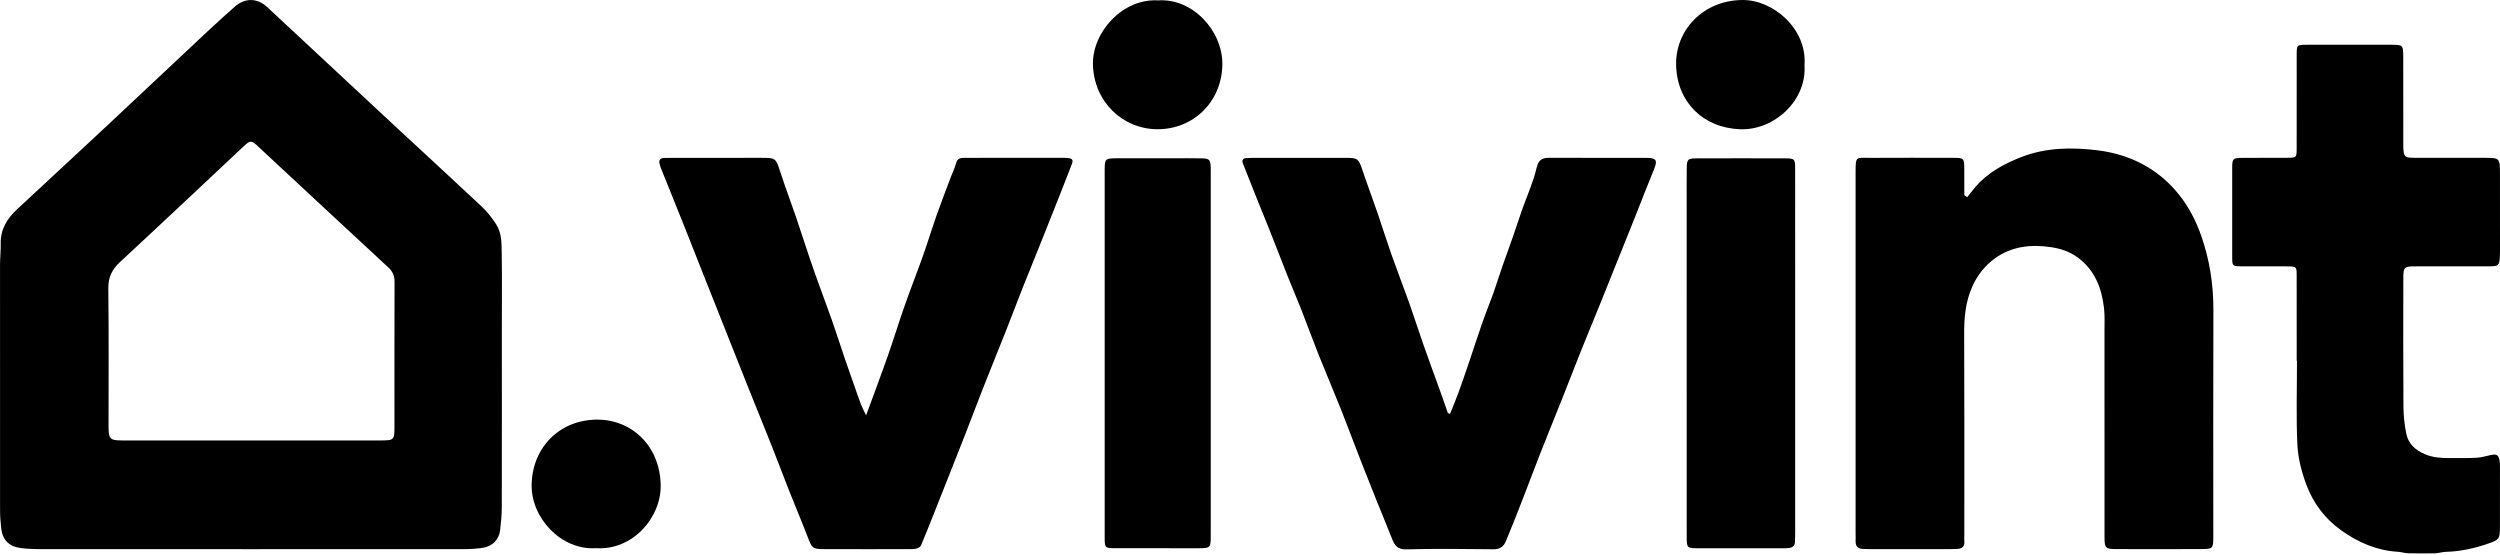
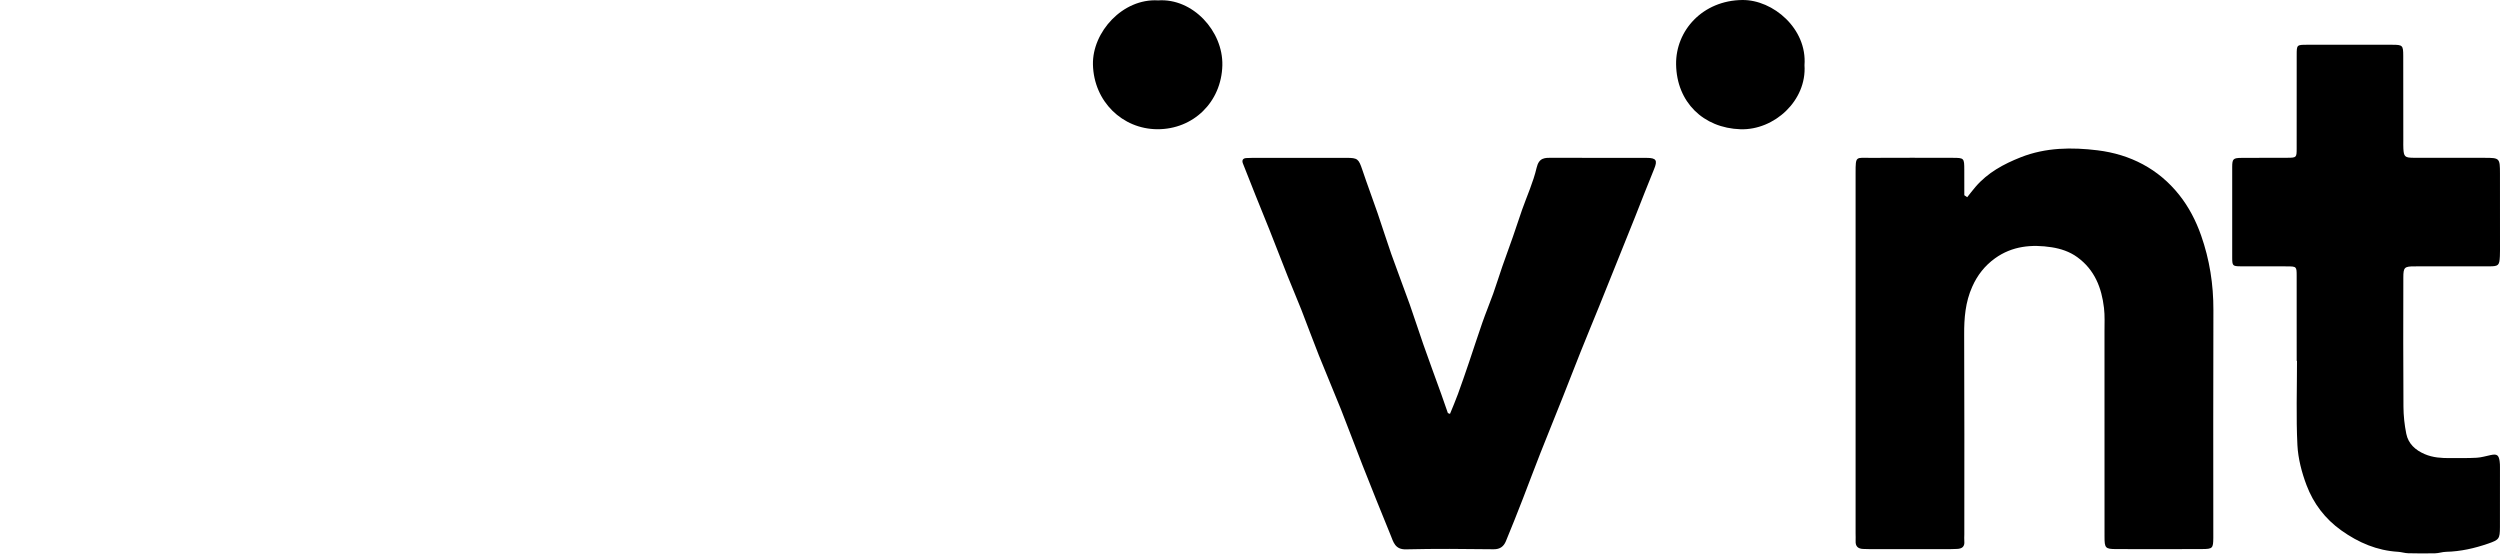
<svg xmlns="http://www.w3.org/2000/svg" role="img" aria-labelledby="vivint-logo-title" class="vivint-logo" viewBox="0 0 84 18.664" style="max-height: 500px" width="84" height="18.664">
  <title id="vivint-logo-title">Vivint Logo</title>
-   <path d="M8.428 18.452C6.057 18.452 3.686 18.453 1.315 18.451C1.106 18.45 0.895 18.441 0.689 18.413C0.298 18.361 0.08 18.134 0.039 17.745C0.017 17.537 0.002 17.328 0.002 17.119C-0 14.376 -0 11.634 0.001 8.892C0.002 8.654 0.029 8.416 0.024 8.178C0.014 7.703 0.24 7.344 0.57 7.036C1.577 6.097 2.59 5.164 3.596 4.224C4.726 3.168 5.849 2.107 6.978 1.05C7.275 0.772 7.578 0.501 7.882 0.23C8.223 -0.075 8.638 -0.077 8.975 0.236C10.421 1.578 11.861 2.926 13.306 4.269C14.265 5.16 15.232 6.044 16.186 6.941C16.37 7.113 16.529 7.319 16.667 7.53C16.868 7.837 16.852 8.203 16.858 8.551C16.871 9.369 16.862 10.188 16.862 11.008C16.862 13.017 16.864 15.026 16.86 17.035C16.86 17.291 16.835 17.547 16.806 17.802C16.769 18.127 16.552 18.356 16.224 18.406C16.008 18.439 15.788 18.451 15.57 18.451C13.189 18.453 10.808 18.452 8.428 18.452ZM8.458 14.799C9.886 14.799 11.314 14.8 12.742 14.799C13.253 14.799 13.253 14.796 13.254 14.303C13.254 12.694 13.251 11.085 13.257 9.477C13.258 9.27 13.197 9.124 13.043 8.981C11.577 7.627 10.118 6.266 8.657 4.907C8.446 4.71 8.406 4.712 8.191 4.913C6.806 6.212 5.424 7.516 4.03 8.806C3.759 9.057 3.635 9.319 3.639 9.695C3.658 11.218 3.647 12.741 3.647 14.264C3.647 14.341 3.646 14.417 3.652 14.493C3.67 14.721 3.723 14.777 3.946 14.794C4.05 14.802 4.155 14.799 4.26 14.799C5.659 14.8 7.059 14.8 8.458 14.799Z" />
  <path d="M66.098 6.626C66.19 6.511 66.279 6.393 66.375 6.281C66.786 5.801 67.319 5.513 67.898 5.284C68.74 4.952 69.618 4.945 70.482 5.051C71.573 5.186 72.523 5.67 73.221 6.548C73.543 6.953 73.783 7.415 73.957 7.911C74.243 8.725 74.373 9.557 74.37 10.419C74.361 12.933 74.367 15.447 74.367 17.961C74.367 17.999 74.367 18.037 74.367 18.075C74.363 18.421 74.346 18.447 73.992 18.448C73.03 18.453 72.068 18.453 71.106 18.449C70.737 18.448 70.712 18.415 70.712 18.03C70.711 15.735 70.712 13.44 70.711 11.145C70.711 10.879 70.725 10.61 70.694 10.346C70.614 9.666 70.38 9.064 69.796 8.64C69.534 8.45 69.234 8.355 68.936 8.308C68.266 8.204 67.609 8.265 67.033 8.679C66.69 8.926 66.439 9.245 66.266 9.636C66.036 10.151 65.993 10.687 65.996 11.242C66.007 13.48 66.001 15.718 66.001 17.956C66.001 18.032 65.994 18.109 66.001 18.184C66.02 18.374 65.917 18.44 65.748 18.444C65.672 18.446 65.596 18.451 65.52 18.451C64.625 18.451 63.729 18.451 62.834 18.451C62.758 18.451 62.682 18.447 62.606 18.445C62.434 18.44 62.34 18.361 62.349 18.179C62.353 18.093 62.348 18.008 62.348 17.922C62.348 13.884 62.348 9.847 62.348 5.809C62.348 5.225 62.353 5.306 62.865 5.304C63.779 5.299 64.693 5.301 65.607 5.303C65.995 5.304 65.999 5.309 66 5.708C66.001 5.992 66.001 6.276 66.001 6.56C66.033 6.582 66.065 6.604 66.098 6.626Z" />
-   <path d="M29.101 13.957C29.361 13.247 29.6 12.615 29.824 11.978C30.024 11.41 30.198 10.834 30.398 10.267C30.597 9.7 30.818 9.141 31.019 8.575C31.178 8.125 31.316 7.668 31.475 7.218C31.628 6.785 31.795 6.356 31.957 5.926C32.013 5.777 32.088 5.633 32.126 5.479C32.167 5.316 32.276 5.304 32.405 5.304C32.634 5.304 32.862 5.303 33.09 5.303C33.928 5.303 34.766 5.303 35.604 5.303C35.69 5.303 35.776 5.3 35.861 5.308C36.037 5.325 36.069 5.37 36.011 5.523C35.88 5.866 35.746 6.207 35.611 6.548C35.41 7.056 35.209 7.563 35.006 8.069C34.796 8.594 34.581 9.116 34.373 9.641C34.172 10.149 33.98 10.661 33.779 11.169C33.53 11.799 33.273 12.426 33.025 13.057C32.826 13.563 32.635 14.073 32.437 14.581C32.246 15.072 32.05 15.561 31.857 16.051C31.691 16.469 31.526 16.887 31.359 17.305C31.224 17.645 31.091 17.985 30.948 18.321C30.927 18.371 30.857 18.415 30.801 18.43C30.72 18.453 30.631 18.451 30.546 18.451C29.594 18.452 28.642 18.454 27.69 18.45C27.3 18.449 27.284 18.421 27.142 18.051C26.944 17.534 26.727 17.024 26.523 16.509C26.32 15.995 26.126 15.477 25.922 14.963C25.684 14.361 25.437 13.762 25.197 13.161C24.994 12.656 24.796 12.151 24.595 11.646C24.439 11.253 24.282 10.86 24.127 10.467C23.922 9.953 23.718 9.438 23.514 8.923C23.32 8.432 23.127 7.942 22.932 7.452C22.722 6.928 22.51 6.405 22.3 5.882C22.251 5.759 22.197 5.638 22.163 5.511C22.129 5.388 22.179 5.307 22.32 5.307C22.406 5.307 22.492 5.304 22.577 5.304C23.567 5.303 24.557 5.303 25.547 5.303C26.075 5.303 26.065 5.306 26.225 5.798C26.391 6.307 26.581 6.809 26.754 7.316C26.948 7.885 27.127 8.458 27.325 9.024C27.526 9.602 27.746 10.173 27.949 10.749C28.106 11.193 28.247 11.642 28.399 12.088C28.502 12.391 28.61 12.691 28.716 12.993C28.788 13.196 28.857 13.401 28.934 13.602C28.974 13.705 29.028 13.802 29.101 13.957Z" />
  <path d="M48.72 13.906C48.809 13.685 48.905 13.466 48.986 13.242C49.115 12.889 49.237 12.533 49.358 12.177C49.509 11.732 49.652 11.284 49.807 10.84C49.921 10.514 50.054 10.194 50.171 9.868C50.278 9.567 50.372 9.261 50.476 8.959C50.593 8.623 50.718 8.288 50.835 7.952C50.94 7.652 51.037 7.348 51.142 7.048C51.308 6.579 51.518 6.12 51.63 5.638C51.711 5.291 51.905 5.3 52.162 5.301C53.219 5.307 54.276 5.303 55.333 5.305C55.653 5.305 55.698 5.391 55.578 5.68C55.359 6.21 55.154 6.747 54.942 7.28C54.75 7.762 54.555 8.242 54.362 8.724C54.155 9.239 53.949 9.754 53.741 10.269C53.532 10.783 53.319 11.296 53.113 11.811C52.913 12.309 52.722 12.811 52.523 13.31C52.27 13.948 52.01 14.583 51.758 15.222C51.558 15.728 51.37 16.238 51.173 16.745C50.985 17.227 50.796 17.709 50.597 18.186C50.525 18.358 50.404 18.458 50.185 18.455C49.205 18.443 48.223 18.434 47.243 18.458C46.871 18.468 46.819 18.211 46.723 17.977C46.403 17.196 46.089 16.413 45.779 15.627C45.535 15.007 45.305 14.381 45.059 13.761C44.816 13.151 44.556 12.548 44.313 11.938C44.111 11.432 43.926 10.92 43.728 10.414C43.58 10.038 43.419 9.667 43.27 9.292C43.061 8.768 42.86 8.241 42.652 7.717C42.5 7.332 42.341 6.95 42.187 6.566C42.043 6.208 41.9 5.85 41.761 5.49C41.724 5.394 41.753 5.319 41.872 5.311C41.948 5.306 42.024 5.304 42.1 5.304C43.147 5.304 44.194 5.303 45.242 5.304C45.618 5.304 45.65 5.339 45.775 5.708C45.939 6.198 46.122 6.682 46.29 7.17C46.446 7.622 46.587 8.08 46.746 8.532C46.947 9.099 47.164 9.661 47.367 10.228C47.525 10.672 47.665 11.122 47.822 11.566C48.018 12.125 48.224 12.681 48.425 13.239C48.502 13.452 48.575 13.666 48.649 13.88C48.673 13.888 48.697 13.897 48.72 13.906Z" />
  <path d="M77.169 12.127C77.169 11.175 77.17 10.222 77.168 9.27C77.168 8.957 77.164 8.952 76.849 8.95C76.325 8.948 75.801 8.952 75.278 8.948C75.022 8.946 75.003 8.929 75.002 8.668C74.999 7.65 74.999 6.631 75.002 5.612C75.003 5.336 75.035 5.307 75.322 5.305C75.837 5.3 76.351 5.305 76.865 5.301C77.161 5.299 77.168 5.29 77.168 4.992C77.169 3.944 77.168 2.897 77.169 1.85C77.169 1.507 77.171 1.504 77.519 1.504C78.472 1.503 79.424 1.502 80.376 1.504C80.729 1.504 80.748 1.522 80.749 1.876C80.752 2.828 80.75 3.78 80.751 4.733C80.751 4.818 80.748 4.904 80.753 4.99C80.767 5.259 80.805 5.299 81.081 5.301C81.681 5.304 82.28 5.302 82.88 5.303C83.08 5.303 83.28 5.302 83.48 5.303C83.989 5.303 83.999 5.311 83.999 5.835C84.001 6.635 84 7.434 84 8.234C84 8.358 84.002 8.482 83.996 8.606C83.982 8.917 83.951 8.948 83.644 8.949C82.806 8.95 81.968 8.949 81.13 8.95C80.789 8.95 80.752 8.982 80.752 9.325C80.749 10.773 80.746 12.22 80.756 13.667C80.758 13.97 80.791 14.277 80.851 14.574C80.919 14.911 81.157 15.124 81.469 15.258C81.746 15.378 82.038 15.394 82.334 15.392C82.629 15.39 82.925 15.397 83.219 15.38C83.378 15.371 83.534 15.321 83.692 15.289C83.894 15.248 83.954 15.286 83.987 15.486C83.999 15.561 83.999 15.638 83.999 15.714C84 16.381 84.001 17.047 83.998 17.713C83.996 18.104 83.971 18.137 83.602 18.265C83.144 18.423 82.675 18.53 82.187 18.541C82.064 18.544 81.943 18.588 81.821 18.591C81.519 18.598 81.217 18.596 80.915 18.589C80.802 18.586 80.69 18.548 80.578 18.541C79.867 18.499 79.248 18.234 78.671 17.824C78.12 17.432 77.732 16.916 77.5 16.303C77.338 15.874 77.216 15.408 77.193 14.954C77.147 14.014 77.179 13.069 77.179 12.127C77.176 12.127 77.172 12.127 77.169 12.127Z" />
-   <path d="M60.318 11.868C60.318 13.877 60.318 15.886 60.318 17.894C60.318 17.999 60.317 18.104 60.312 18.208C60.306 18.332 60.234 18.399 60.115 18.413C60.04 18.422 59.963 18.422 59.887 18.422C58.954 18.422 58.021 18.423 57.088 18.422C56.675 18.421 56.673 18.419 56.673 18.01C56.672 14.297 56.672 10.584 56.672 6.871C56.672 6.471 56.67 6.071 56.674 5.671C56.676 5.354 56.704 5.321 57.015 5.321C58.005 5.317 58.995 5.318 59.985 5.321C60.299 5.321 60.317 5.342 60.317 5.67C60.319 7.384 60.318 9.097 60.318 10.811C60.318 11.163 60.318 11.515 60.318 11.868Z" />
-   <path d="M37.117 11.866C37.117 9.896 37.117 7.927 37.117 5.957C37.117 5.881 37.117 5.805 37.117 5.729C37.119 5.331 37.129 5.319 37.541 5.318C38.159 5.316 38.778 5.317 39.396 5.318C39.729 5.318 40.062 5.313 40.395 5.321C40.633 5.327 40.67 5.372 40.68 5.613C40.683 5.679 40.681 5.746 40.681 5.812C40.681 9.866 40.681 13.919 40.681 17.973C40.681 18.42 40.68 18.42 40.226 18.421C39.322 18.421 38.418 18.421 37.514 18.42C37.118 18.42 37.117 18.419 37.117 18.032C37.117 15.976 37.117 13.921 37.117 11.866Z" />
  <path d="M60.631 2.189C60.712 3.38 59.615 4.378 58.481 4.343C57.229 4.303 56.336 3.427 56.317 2.167C56.299 1.022 57.213 0.014 58.542 8.0288e-05C59.579 -0.01 60.724 0.969 60.631 2.189Z" />
  <path d="M38.913 0.013C40.077 -0.067 41.099 1.047 41.071 2.196C41.041 3.432 40.091 4.347 38.888 4.342C37.713 4.337 36.751 3.409 36.723 2.169C36.699 1.075 37.725 -0.059 38.913 0.013Z" />
-   <path d="M20.038 18.419C18.849 18.499 17.84 17.396 17.863 16.281C17.888 15.027 18.807 14.111 20.048 14.099C21.208 14.089 22.176 14.964 22.199 16.304C22.217 17.392 21.256 18.495 20.038 18.419Z" />
</svg>